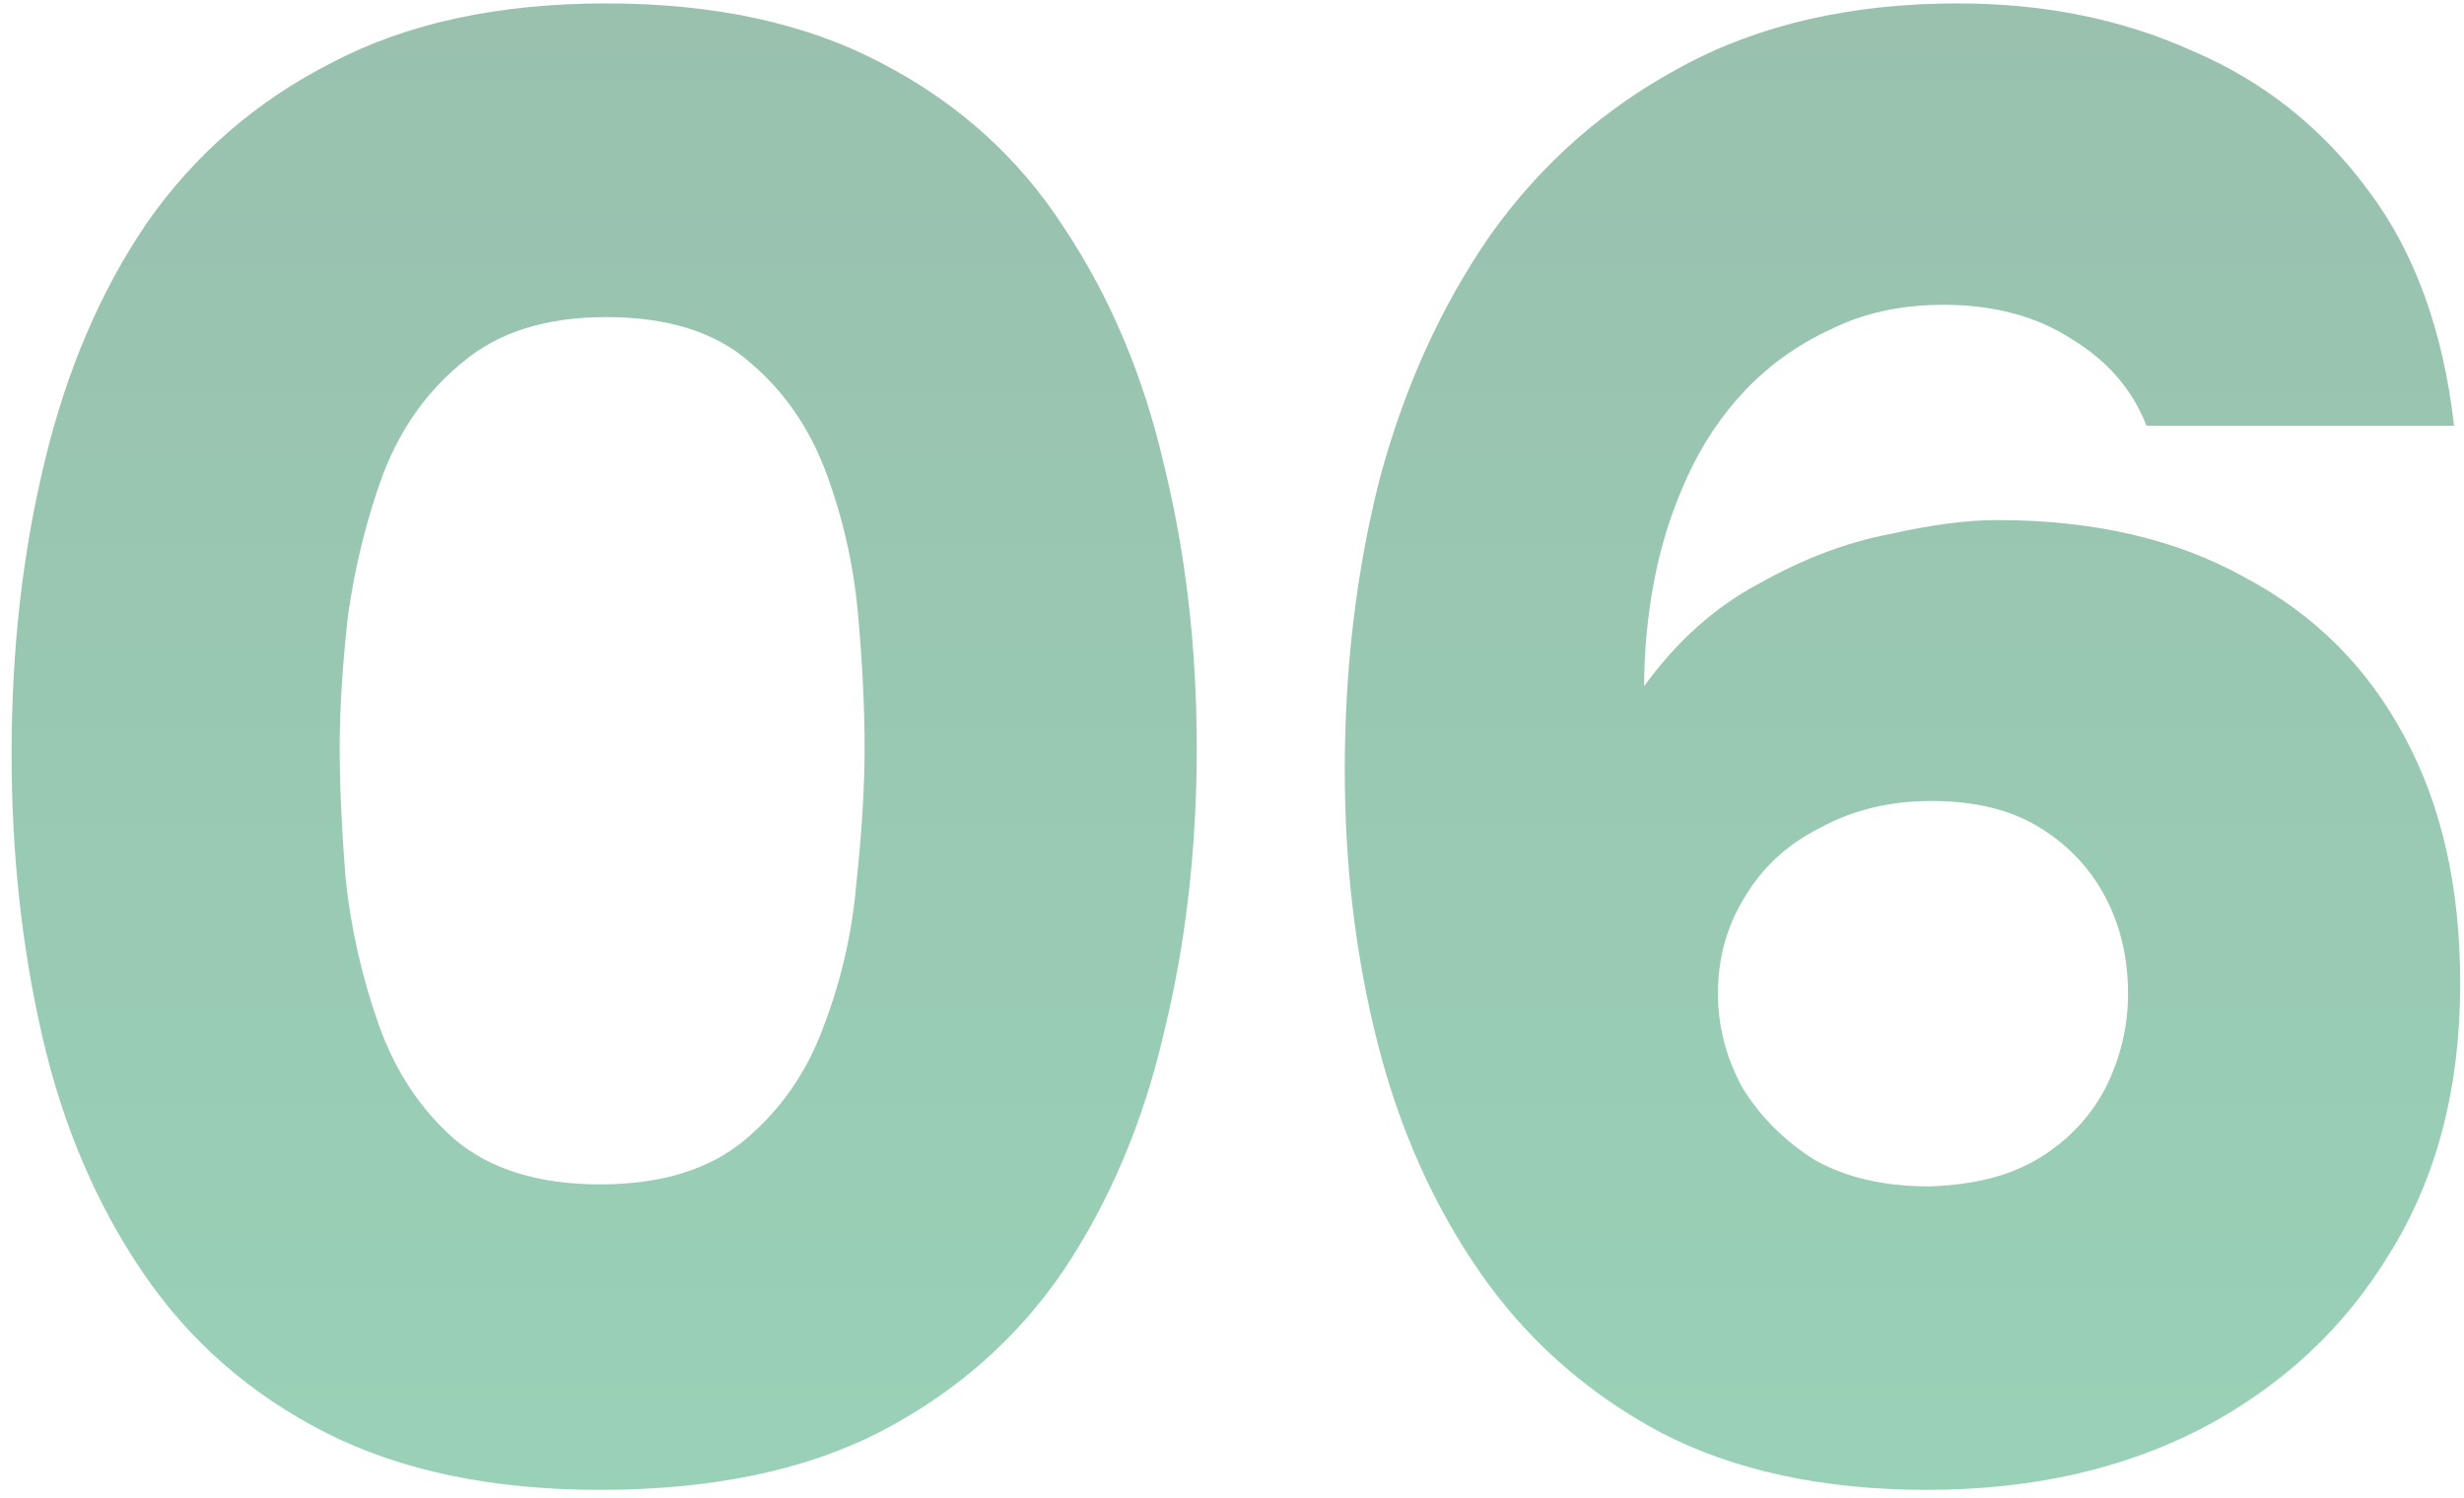
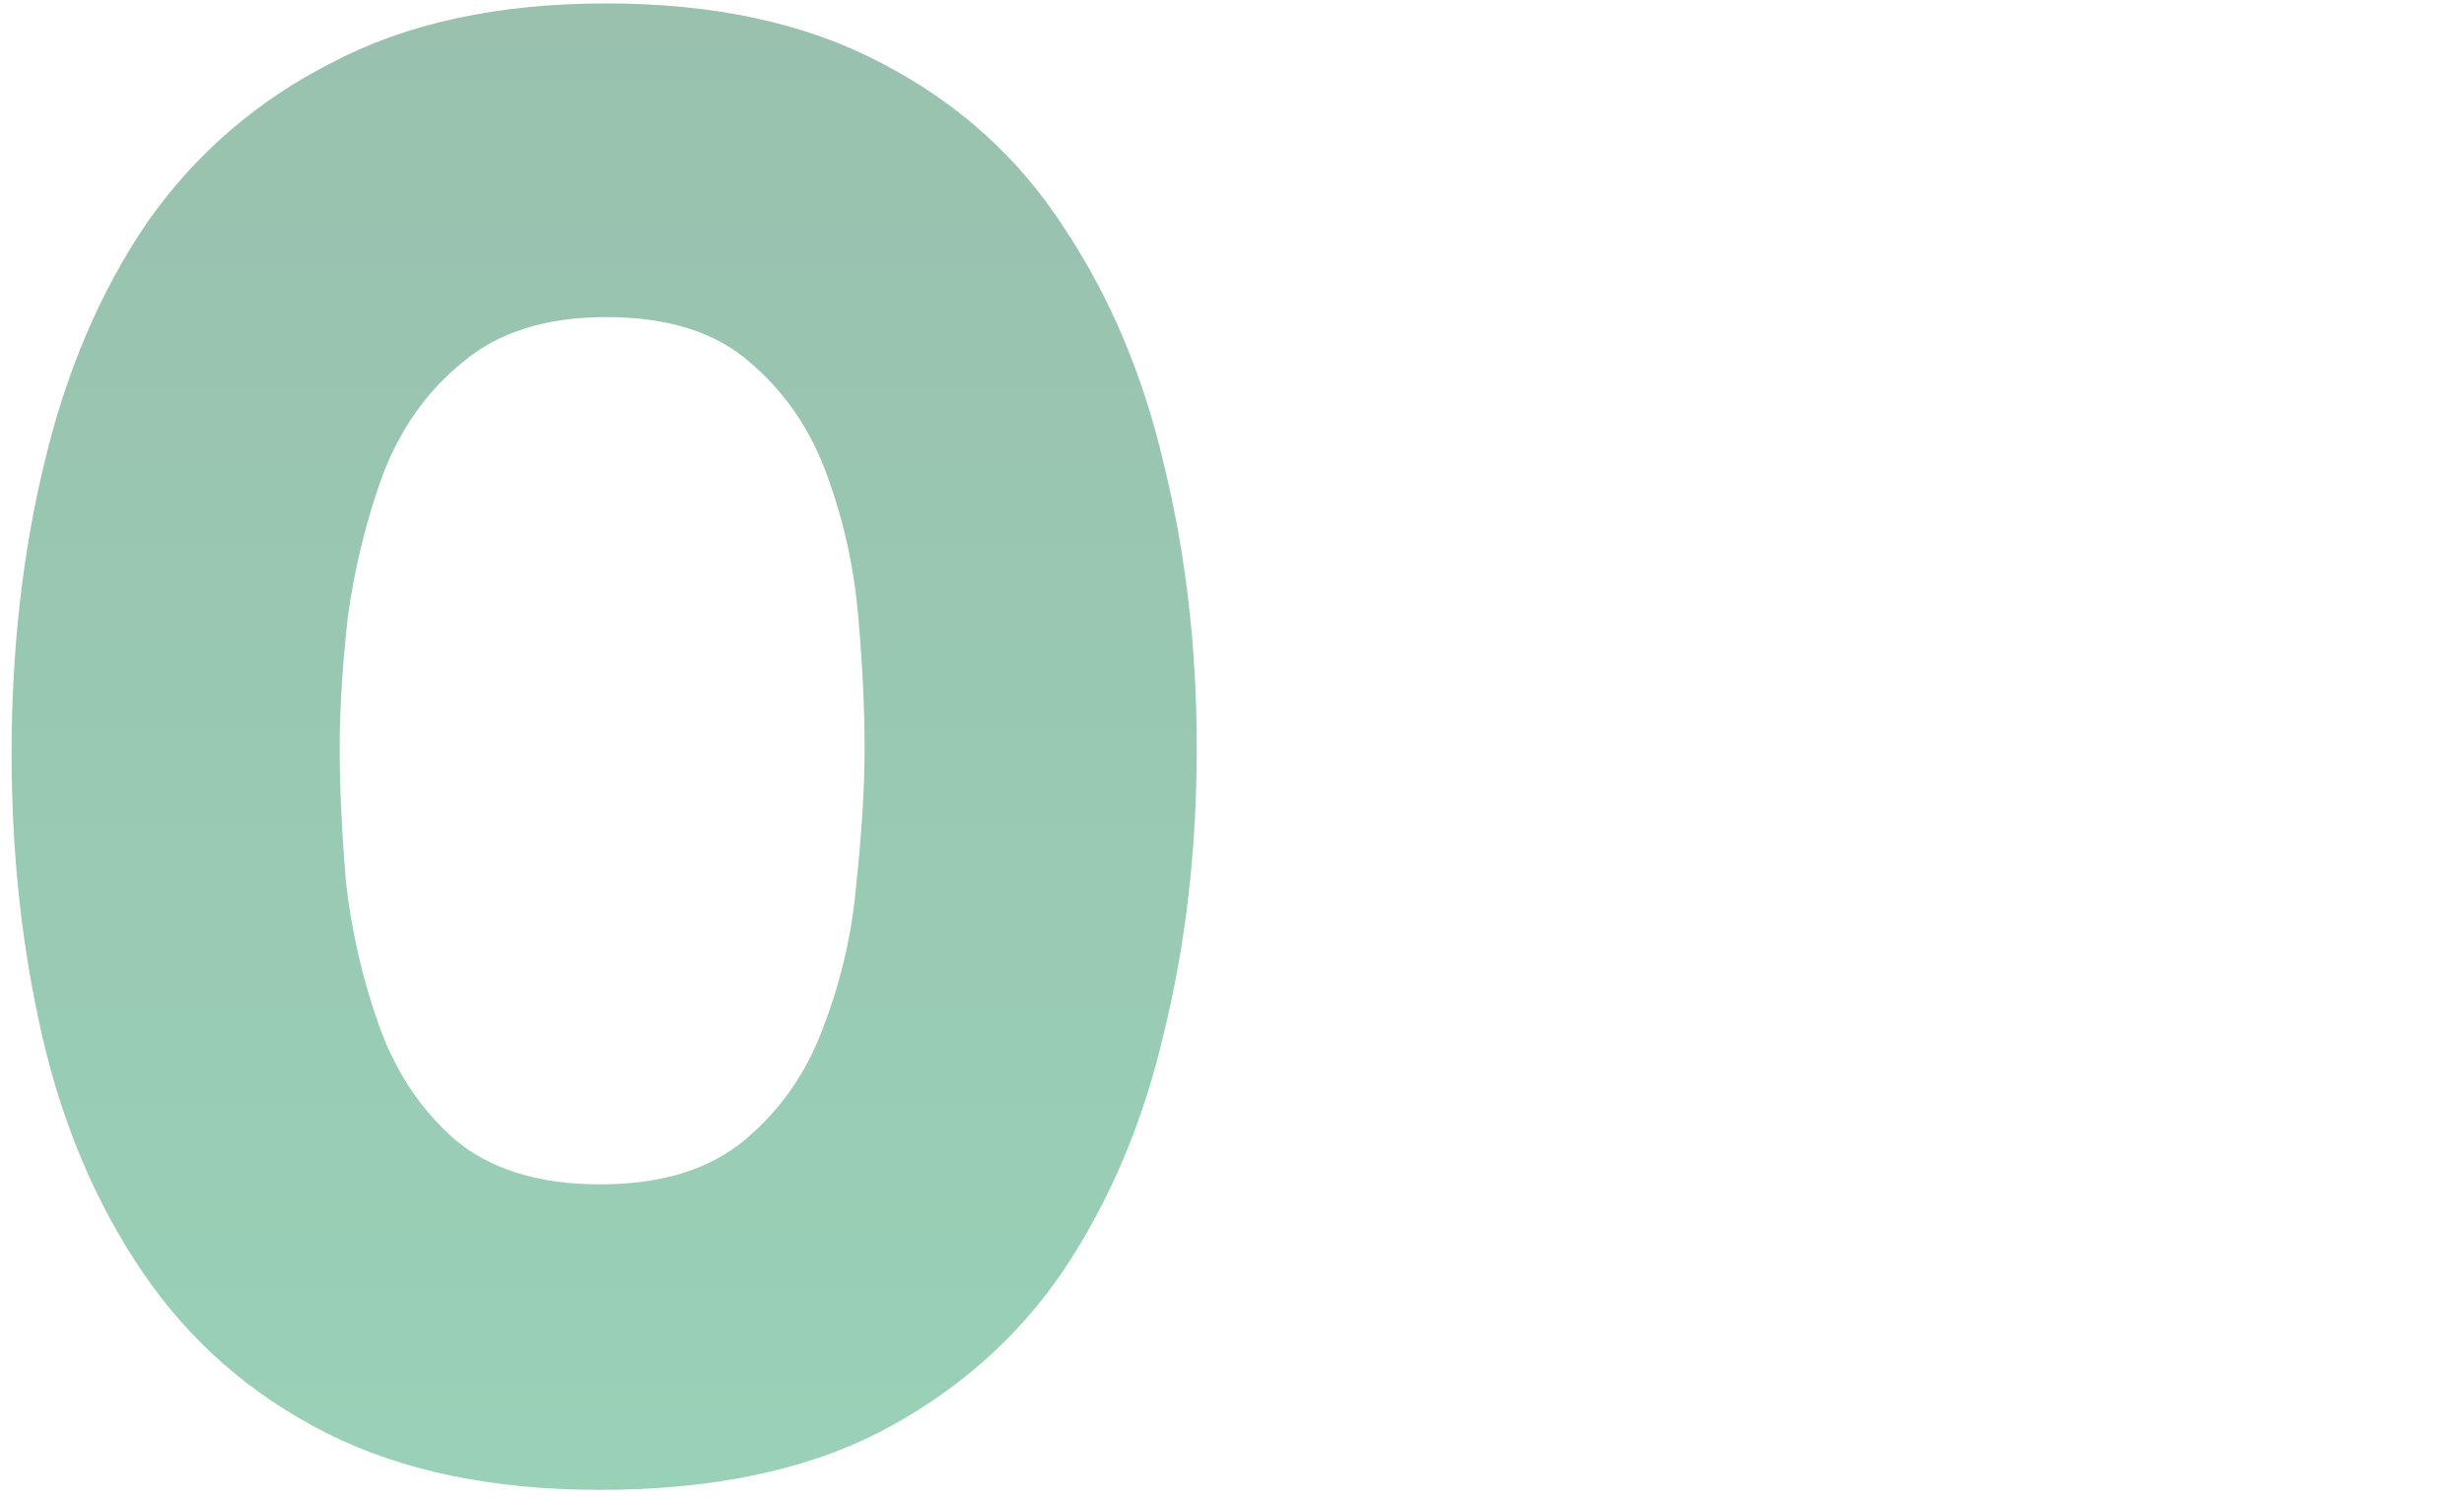
<svg xmlns="http://www.w3.org/2000/svg" width="102" height="62" viewBox="0 0 102 62" fill="none">
-   <path d="M79.774 61.679C75.473 61.679 71.795 60.886 68.74 59.302C65.684 57.661 63.194 55.454 61.27 52.681C59.346 49.909 57.931 46.74 57.026 43.175C56.121 39.61 55.668 35.847 55.668 31.886C55.668 27.642 56.149 23.624 57.111 19.833C58.13 16.041 59.657 12.675 61.694 9.732C63.788 6.79 66.419 4.47 69.588 2.772C72.814 1.018 76.633 0.141 81.047 0.141C84.612 0.141 87.838 0.791 90.723 2.093C93.666 3.338 96.099 5.262 98.023 7.865C99.947 10.411 101.135 13.665 101.588 17.626L88.856 17.626C88.29 16.155 87.272 14.966 85.8 14.061C84.329 13.099 82.547 12.618 80.453 12.618C78.699 12.618 77.143 12.957 75.784 13.636C74.426 14.259 73.238 15.108 72.22 16.183C71.258 17.201 70.465 18.39 69.843 19.748C69.221 21.106 68.768 22.521 68.485 23.992C68.202 25.463 68.061 26.934 68.061 28.406C69.418 26.538 71.003 25.124 72.814 24.162C74.624 23.143 76.407 22.464 78.161 22.125C79.915 21.728 81.415 21.53 82.66 21.53C86.677 21.53 90.101 22.323 92.93 23.907C95.816 25.435 98.023 27.642 99.551 30.528C101.079 33.357 101.843 36.752 101.843 40.713C101.843 45.014 100.881 48.72 98.957 51.833C97.089 54.945 94.486 57.378 91.148 59.132C87.866 60.83 84.075 61.679 79.774 61.679ZM79.859 49.116C81.726 49.06 83.254 48.664 84.442 47.928C85.631 47.192 86.536 46.23 87.159 45.042C87.781 43.797 88.092 42.496 88.092 41.138C88.092 39.666 87.781 38.337 87.159 37.148C86.536 35.96 85.631 34.998 84.442 34.262C83.254 33.527 81.754 33.159 79.944 33.159C78.246 33.159 76.718 33.527 75.36 34.262C74.002 34.941 72.955 35.903 72.22 37.148C71.484 38.337 71.116 39.666 71.116 41.138C71.116 42.496 71.456 43.797 72.135 45.042C72.87 46.23 73.861 47.221 75.106 48.013C76.407 48.749 77.991 49.116 79.859 49.116Z" fill="url(#paint0_linear_1148_2290)" fill-opacity="0.4" />
  <path d="M24.841 61.679C20.371 61.679 16.579 60.886 13.467 59.302C10.355 57.718 7.837 55.511 5.913 52.681C3.989 49.852 2.602 46.598 1.754 42.92C0.905 39.242 0.48 35.337 0.48 31.207C0.48 26.906 0.933 22.889 1.839 19.154C2.744 15.362 4.159 12.052 6.083 9.223C8.063 6.393 10.61 4.187 13.722 2.602C16.834 0.961 20.625 0.141 25.096 0.141C29.566 0.141 33.357 0.961 36.47 2.602C39.638 4.243 42.157 6.507 44.024 9.393C45.948 12.278 47.334 15.56 48.183 19.239C49.088 22.917 49.541 26.821 49.541 30.952C49.541 35.139 49.088 39.072 48.183 42.75C47.334 46.428 45.948 49.711 44.024 52.596C42.1 55.426 39.554 57.661 36.385 59.302C33.272 60.886 29.424 61.679 24.841 61.679ZM24.841 49.032C27.387 49.032 29.396 48.409 30.867 47.164C32.339 45.919 33.414 44.363 34.093 42.496C34.829 40.572 35.281 38.591 35.451 36.554C35.677 34.46 35.791 32.593 35.791 30.952C35.791 29.368 35.706 27.585 35.536 25.605C35.366 23.567 34.942 21.615 34.263 19.748C33.584 17.824 32.508 16.239 31.037 14.995C29.623 13.75 27.642 13.127 25.096 13.127C22.606 13.127 20.625 13.75 19.154 14.995C17.683 16.183 16.579 17.739 15.844 19.663C15.165 21.53 14.684 23.483 14.401 25.52C14.174 27.557 14.061 29.368 14.061 30.952C14.061 32.536 14.146 34.376 14.316 36.469C14.542 38.506 14.995 40.487 15.674 42.411C16.353 44.335 17.4 45.919 18.814 47.164C20.286 48.409 22.295 49.032 24.841 49.032Z" fill="url(#paint1_linear_1148_2290)" fill-opacity="0.4" />
  <defs>
    <linearGradient id="paint0_linear_1148_2290" x1="66.501" y1="-14" x2="66.501" y2="143" gradientUnits="userSpaceOnUse">
      <stop stop-color="#005A30" />
      <stop offset="1" stop-color="#00C068" />
    </linearGradient>
    <linearGradient id="paint1_linear_1148_2290" x1="66.5" y1="-14" x2="66.5" y2="143" gradientUnits="userSpaceOnUse">
      <stop stop-color="#005A30" />
      <stop offset="1" stop-color="#00C068" />
    </linearGradient>
  </defs>
</svg>